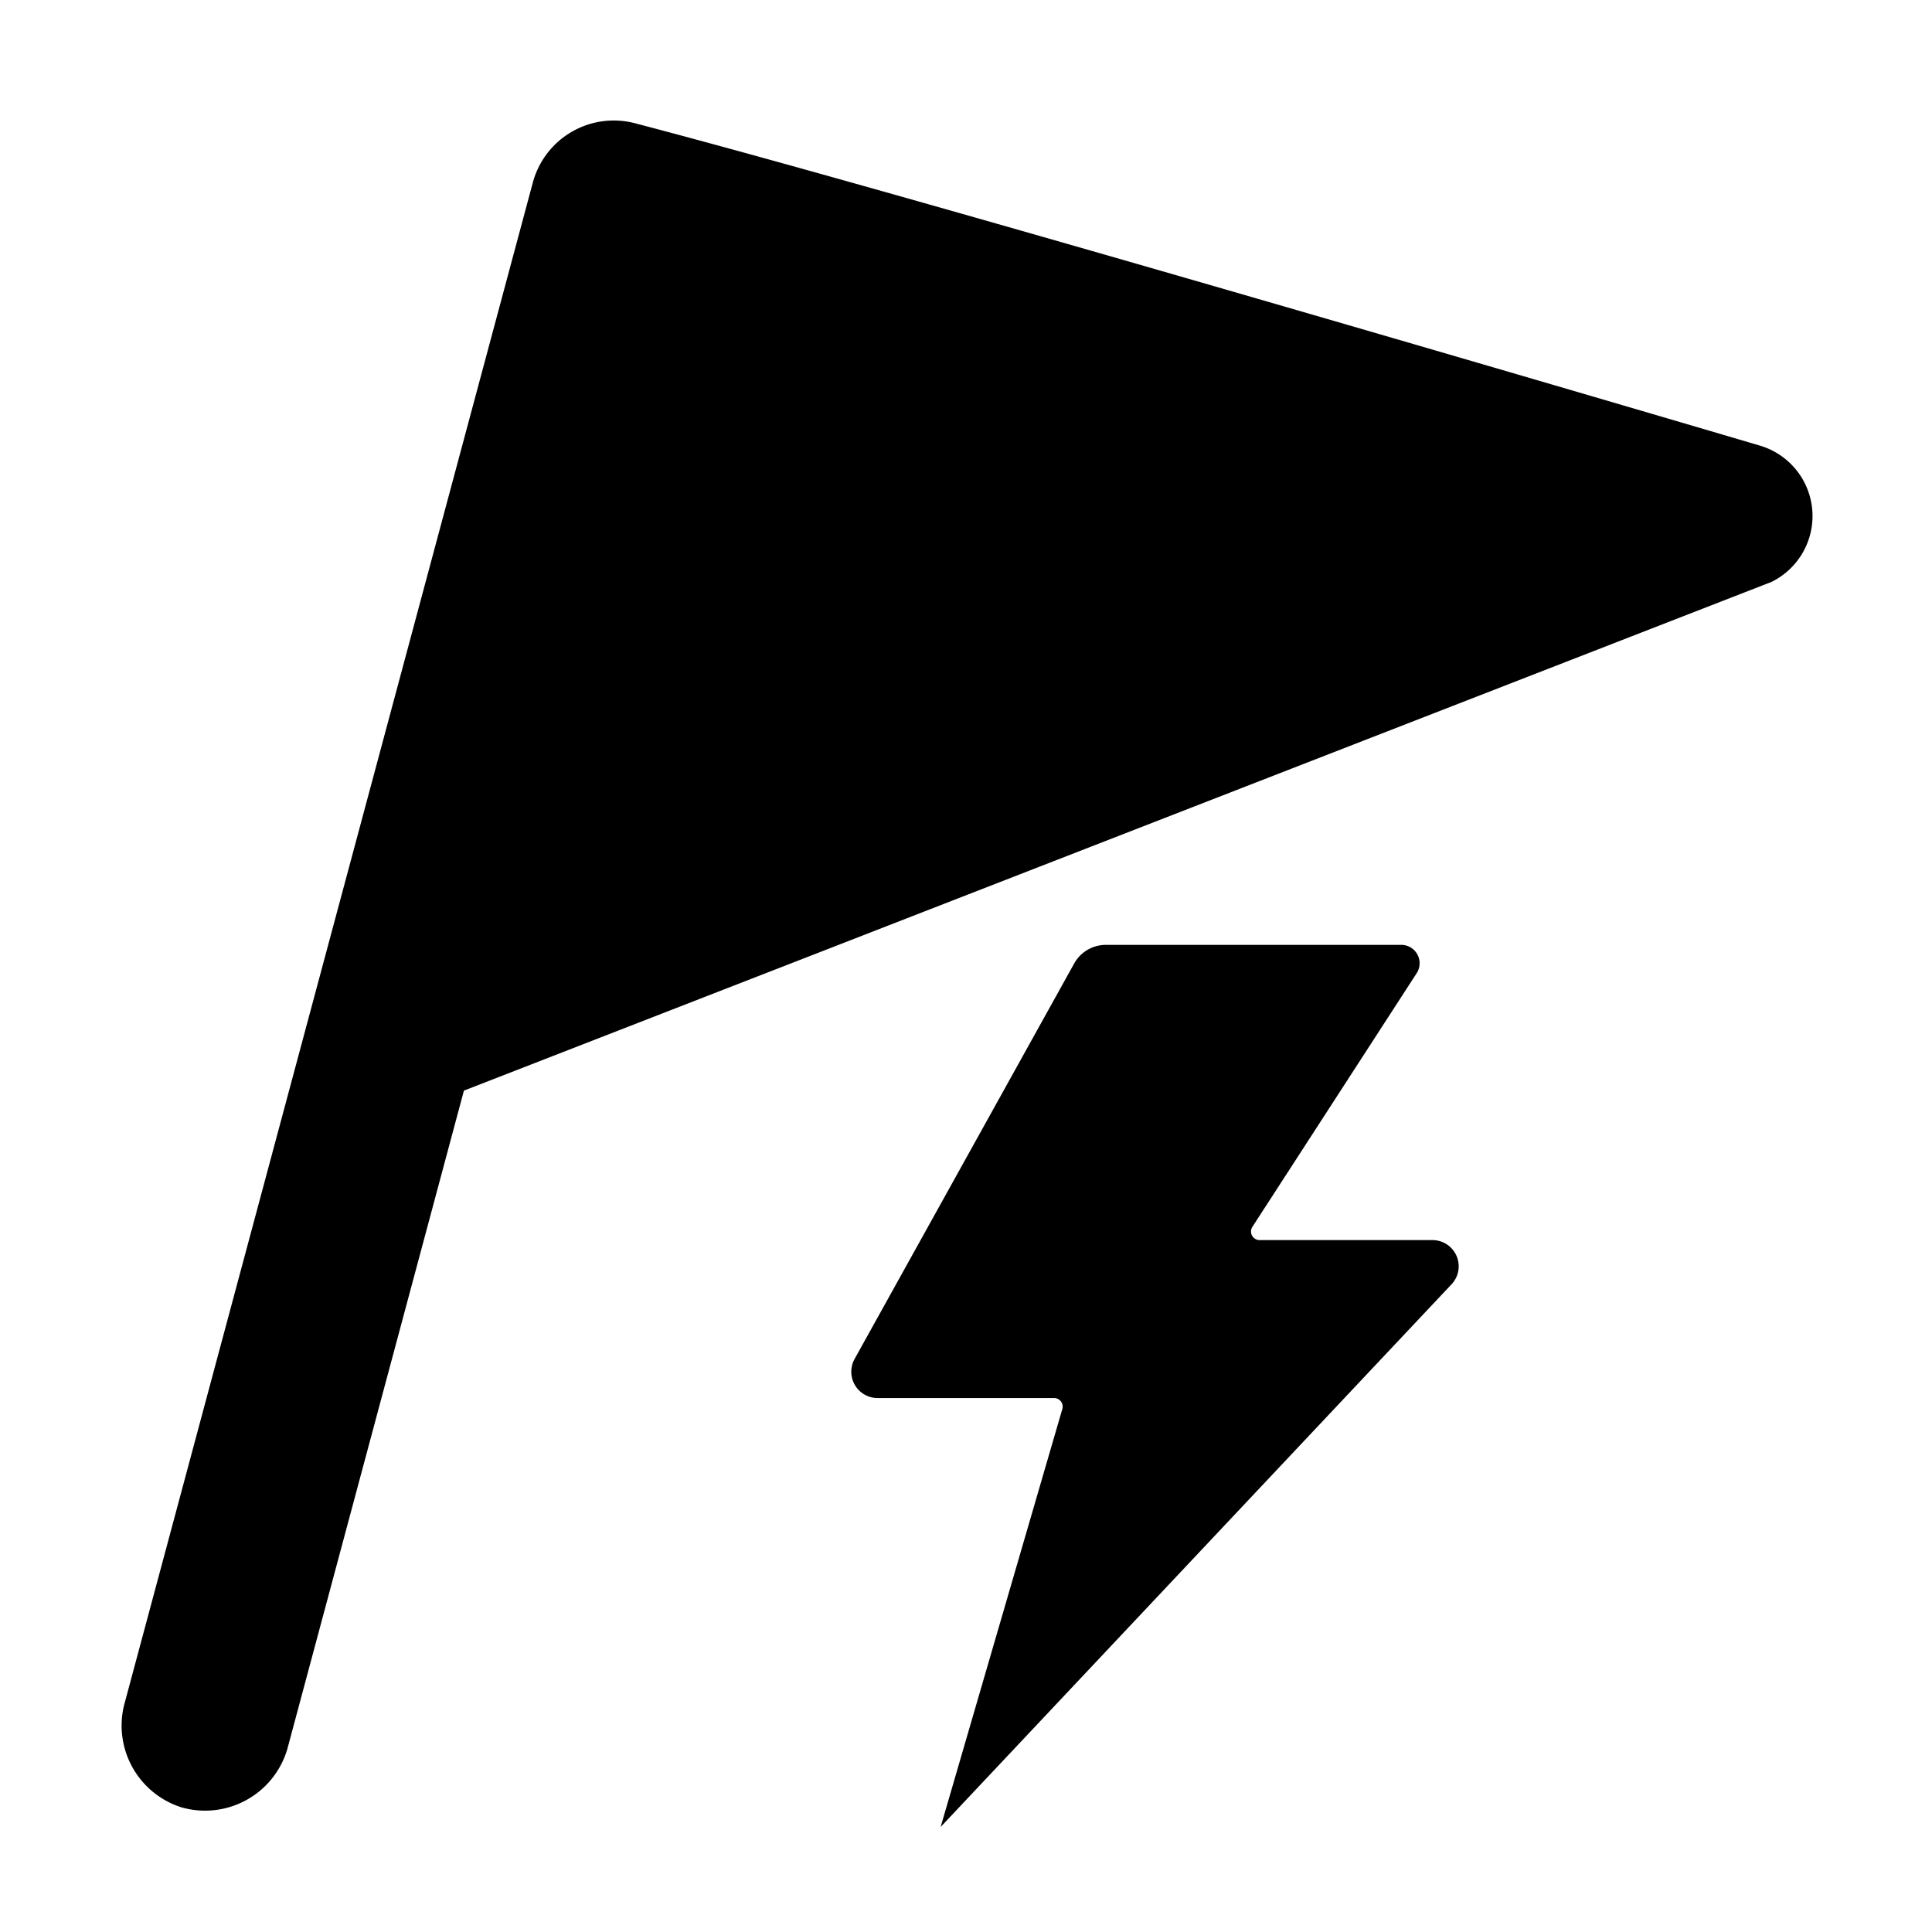
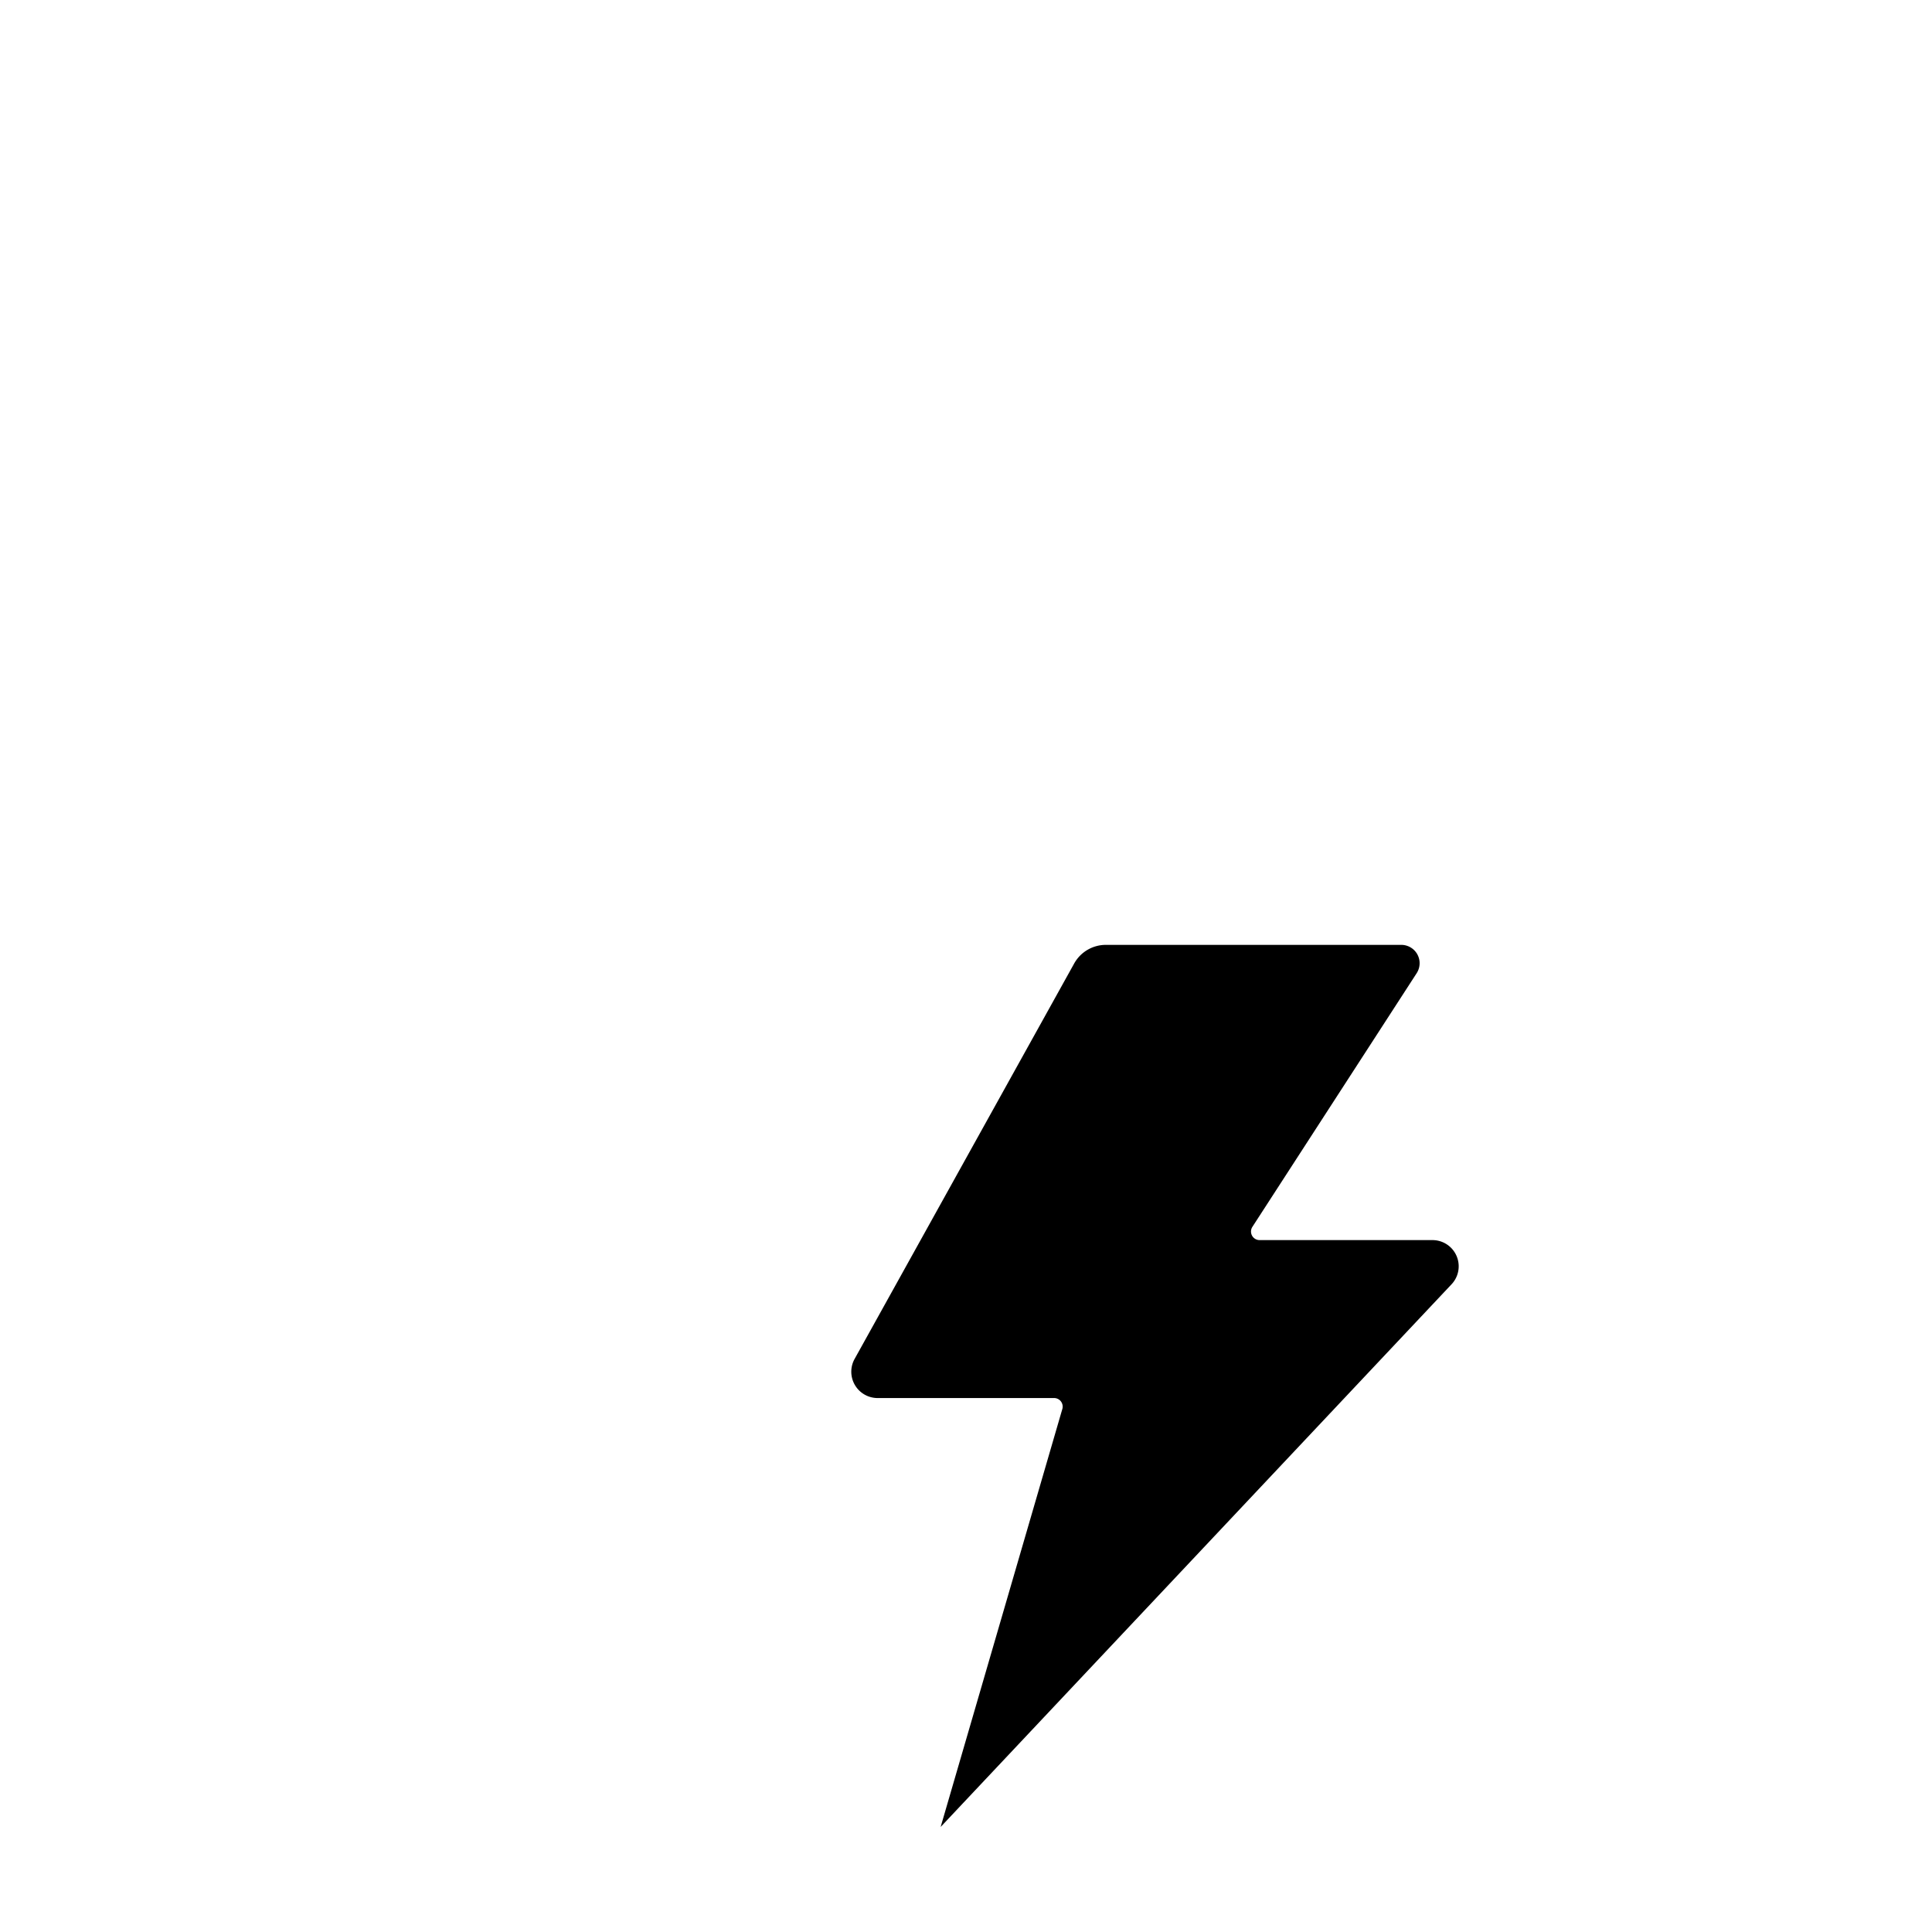
<svg xmlns="http://www.w3.org/2000/svg" width="16" height="16" fill="currentColor" class="qi-1020" viewBox="0 0 16 16">
  <path d="M11.863 10.27h-1.431a.071.071 0 0 1-.06-.11l1.36-2.1a.152.152 0 0 0-.127-.235H9.157a.3.3 0 0 0-.261.154l-1.819 3.276a.218.218 0 0 0 .19.323H8.73a.071.071 0 0 1 .068.09L7.79 15.13l4.231-4.494a.217.217 0 0 0-.158-.366z" />
-   <path d="M14.57 3.689s-6.976-2.06-9.322-2.671a.694.694 0 0 0-.837.5L1.028 14.12a.71.71 0 0 0 .476.848.71.71 0 0 0 .876-.485l1.462-5.451 10.829-4.213a.608.608 0 0 0-.101-1.13z" />
</svg>